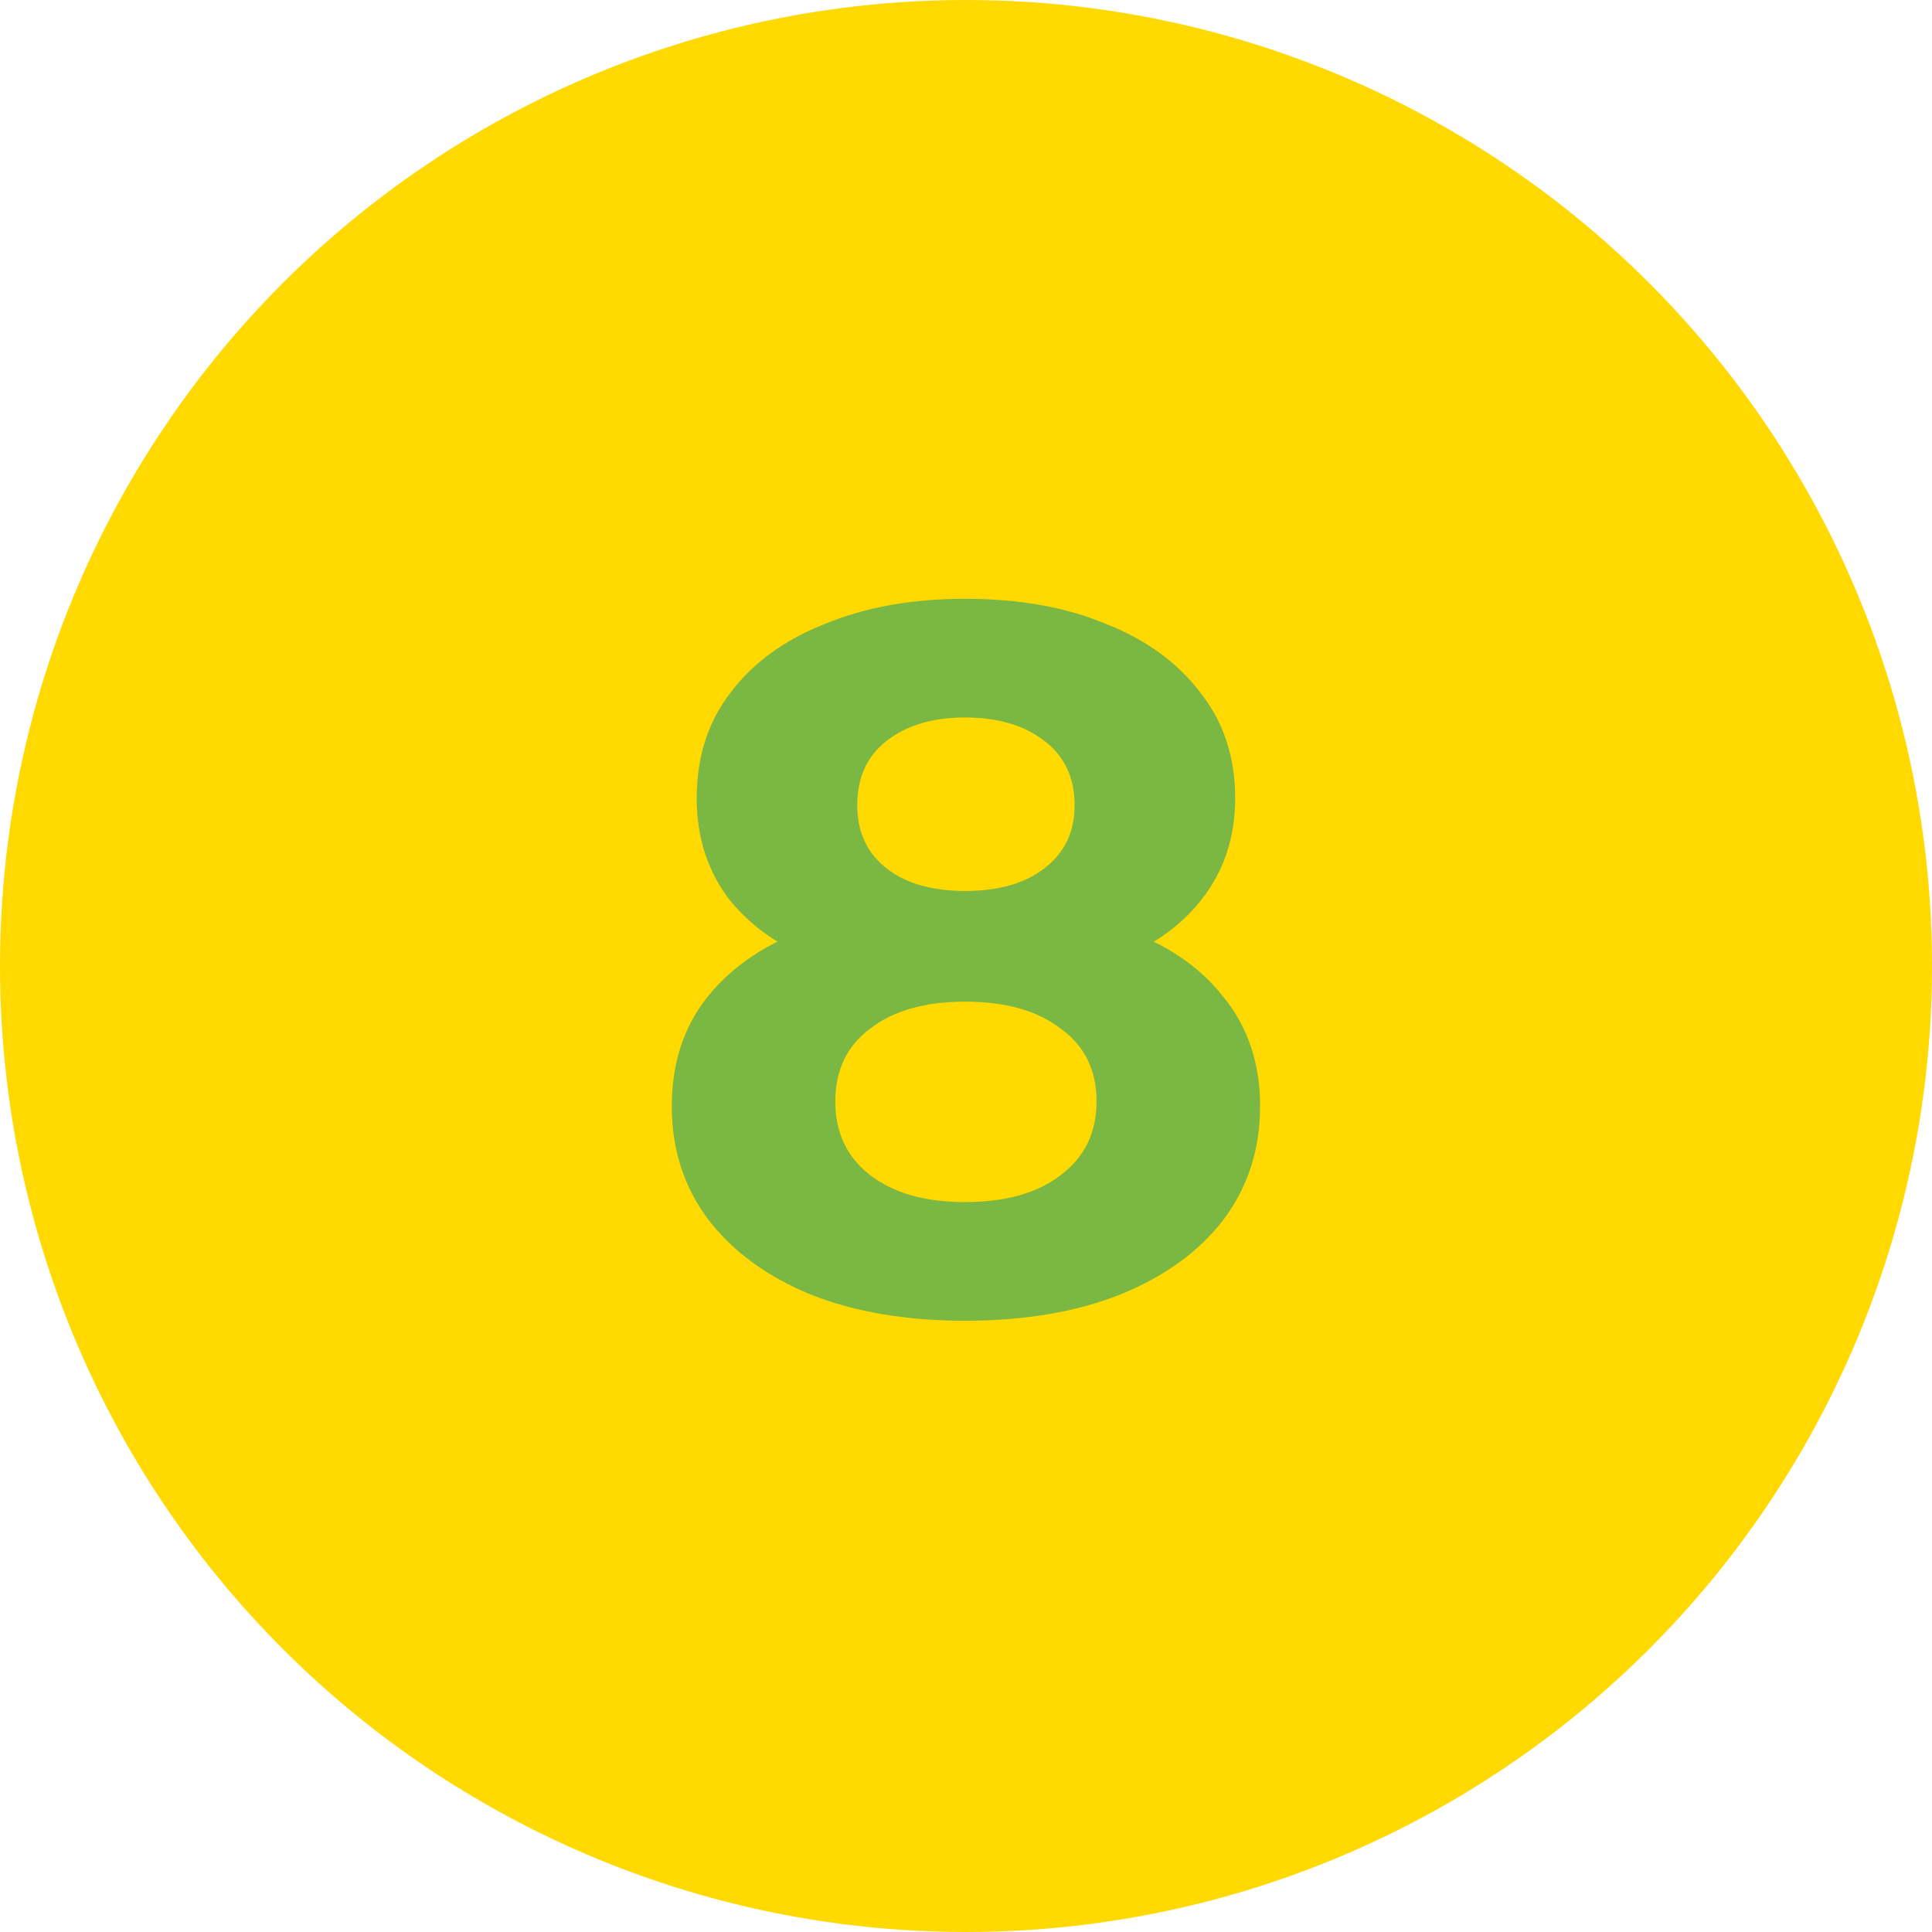
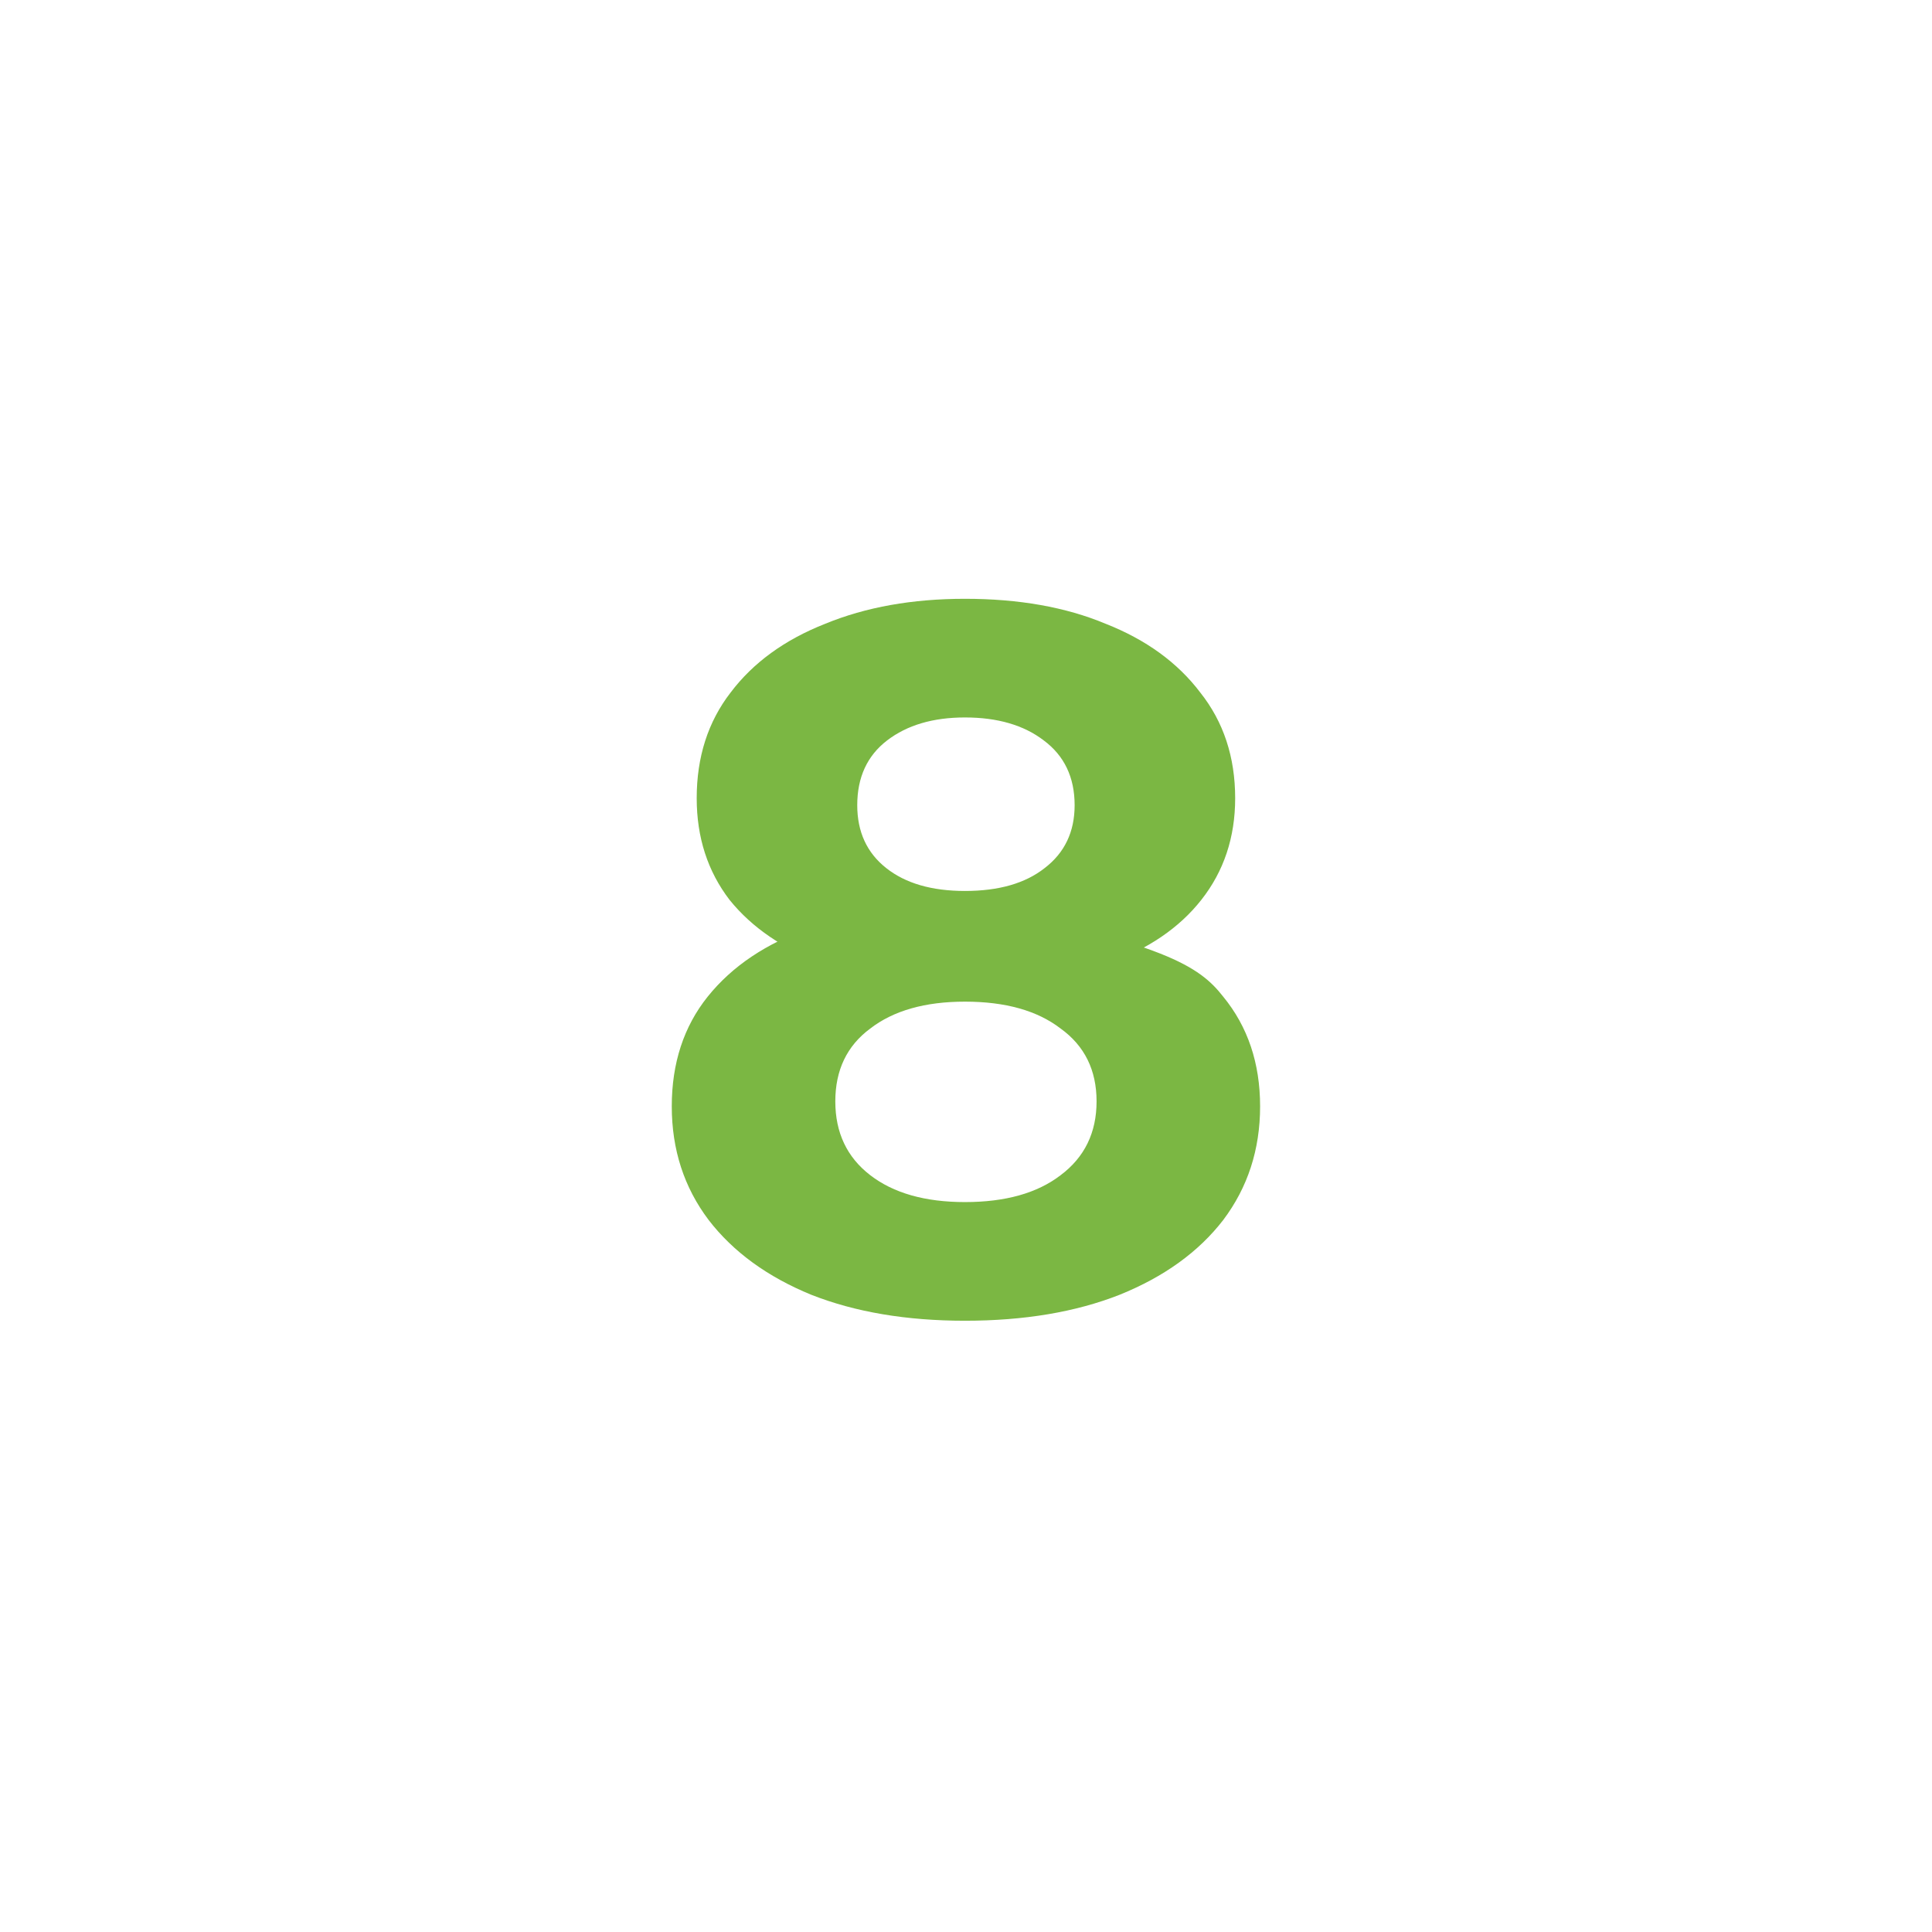
<svg xmlns="http://www.w3.org/2000/svg" width="31" height="31" viewBox="0 0 31 31" fill="none">
-   <circle r="15.5" transform="matrix(-1 0 0 1 15.5 15.5)" fill="#FFD900" />
-   <path d="M15.483 21.192C14.544 21.192 13.723 21.053 13.019 20.776C12.315 20.488 11.765 20.088 11.371 19.576C10.976 19.053 10.779 18.445 10.779 17.752C10.779 17.059 10.971 16.472 11.355 15.992C11.749 15.501 12.299 15.133 13.003 14.888C13.707 14.632 14.533 14.504 15.483 14.504C16.443 14.504 17.275 14.632 17.979 14.888C18.693 15.133 19.243 15.501 19.627 15.992C20.021 16.472 20.219 17.059 20.219 17.752C20.219 18.445 20.021 19.053 19.627 19.576C19.232 20.088 18.677 20.488 17.963 20.776C17.259 21.053 16.432 21.192 15.483 21.192ZM15.483 19.288C16.133 19.288 16.645 19.144 17.019 18.856C17.403 18.568 17.595 18.173 17.595 17.672C17.595 17.171 17.403 16.781 17.019 16.504C16.645 16.216 16.133 16.072 15.483 16.072C14.843 16.072 14.336 16.216 13.963 16.504C13.589 16.781 13.403 17.171 13.403 17.672C13.403 18.173 13.589 18.568 13.963 18.856C14.336 19.144 14.843 19.288 15.483 19.288ZM15.483 15.816C14.619 15.816 13.861 15.699 13.211 15.464C12.571 15.229 12.069 14.888 11.707 14.44C11.355 13.981 11.179 13.437 11.179 12.808C11.179 12.147 11.36 11.581 11.723 11.112C12.085 10.632 12.592 10.264 13.243 10.008C13.893 9.741 14.64 9.608 15.483 9.608C16.347 9.608 17.099 9.741 17.739 10.008C18.389 10.264 18.896 10.632 19.259 11.112C19.632 11.581 19.819 12.147 19.819 12.808C19.819 13.437 19.637 13.981 19.275 14.44C18.923 14.888 18.421 15.229 17.771 15.464C17.12 15.699 16.357 15.816 15.483 15.816ZM15.483 14.296C16.027 14.296 16.453 14.173 16.763 13.928C17.083 13.683 17.243 13.347 17.243 12.92C17.243 12.472 17.077 12.125 16.747 11.88C16.427 11.635 16.005 11.512 15.483 11.512C14.971 11.512 14.555 11.635 14.235 11.88C13.915 12.125 13.755 12.472 13.755 12.92C13.755 13.347 13.909 13.683 14.219 13.928C14.528 14.173 14.949 14.296 15.483 14.296Z" fill="#7BB743" />
+   <path d="M15.483 21.192C14.544 21.192 13.723 21.053 13.019 20.776C12.315 20.488 11.765 20.088 11.371 19.576C10.976 19.053 10.779 18.445 10.779 17.752C10.779 17.059 10.971 16.472 11.355 15.992C11.749 15.501 12.299 15.133 13.003 14.888C13.707 14.632 14.533 14.504 15.483 14.504C18.693 15.133 19.243 15.501 19.627 15.992C20.021 16.472 20.219 17.059 20.219 17.752C20.219 18.445 20.021 19.053 19.627 19.576C19.232 20.088 18.677 20.488 17.963 20.776C17.259 21.053 16.432 21.192 15.483 21.192ZM15.483 19.288C16.133 19.288 16.645 19.144 17.019 18.856C17.403 18.568 17.595 18.173 17.595 17.672C17.595 17.171 17.403 16.781 17.019 16.504C16.645 16.216 16.133 16.072 15.483 16.072C14.843 16.072 14.336 16.216 13.963 16.504C13.589 16.781 13.403 17.171 13.403 17.672C13.403 18.173 13.589 18.568 13.963 18.856C14.336 19.144 14.843 19.288 15.483 19.288ZM15.483 15.816C14.619 15.816 13.861 15.699 13.211 15.464C12.571 15.229 12.069 14.888 11.707 14.44C11.355 13.981 11.179 13.437 11.179 12.808C11.179 12.147 11.36 11.581 11.723 11.112C12.085 10.632 12.592 10.264 13.243 10.008C13.893 9.741 14.64 9.608 15.483 9.608C16.347 9.608 17.099 9.741 17.739 10.008C18.389 10.264 18.896 10.632 19.259 11.112C19.632 11.581 19.819 12.147 19.819 12.808C19.819 13.437 19.637 13.981 19.275 14.44C18.923 14.888 18.421 15.229 17.771 15.464C17.12 15.699 16.357 15.816 15.483 15.816ZM15.483 14.296C16.027 14.296 16.453 14.173 16.763 13.928C17.083 13.683 17.243 13.347 17.243 12.92C17.243 12.472 17.077 12.125 16.747 11.88C16.427 11.635 16.005 11.512 15.483 11.512C14.971 11.512 14.555 11.635 14.235 11.88C13.915 12.125 13.755 12.472 13.755 12.92C13.755 13.347 13.909 13.683 14.219 13.928C14.528 14.173 14.949 14.296 15.483 14.296Z" fill="#7BB743" />
</svg>